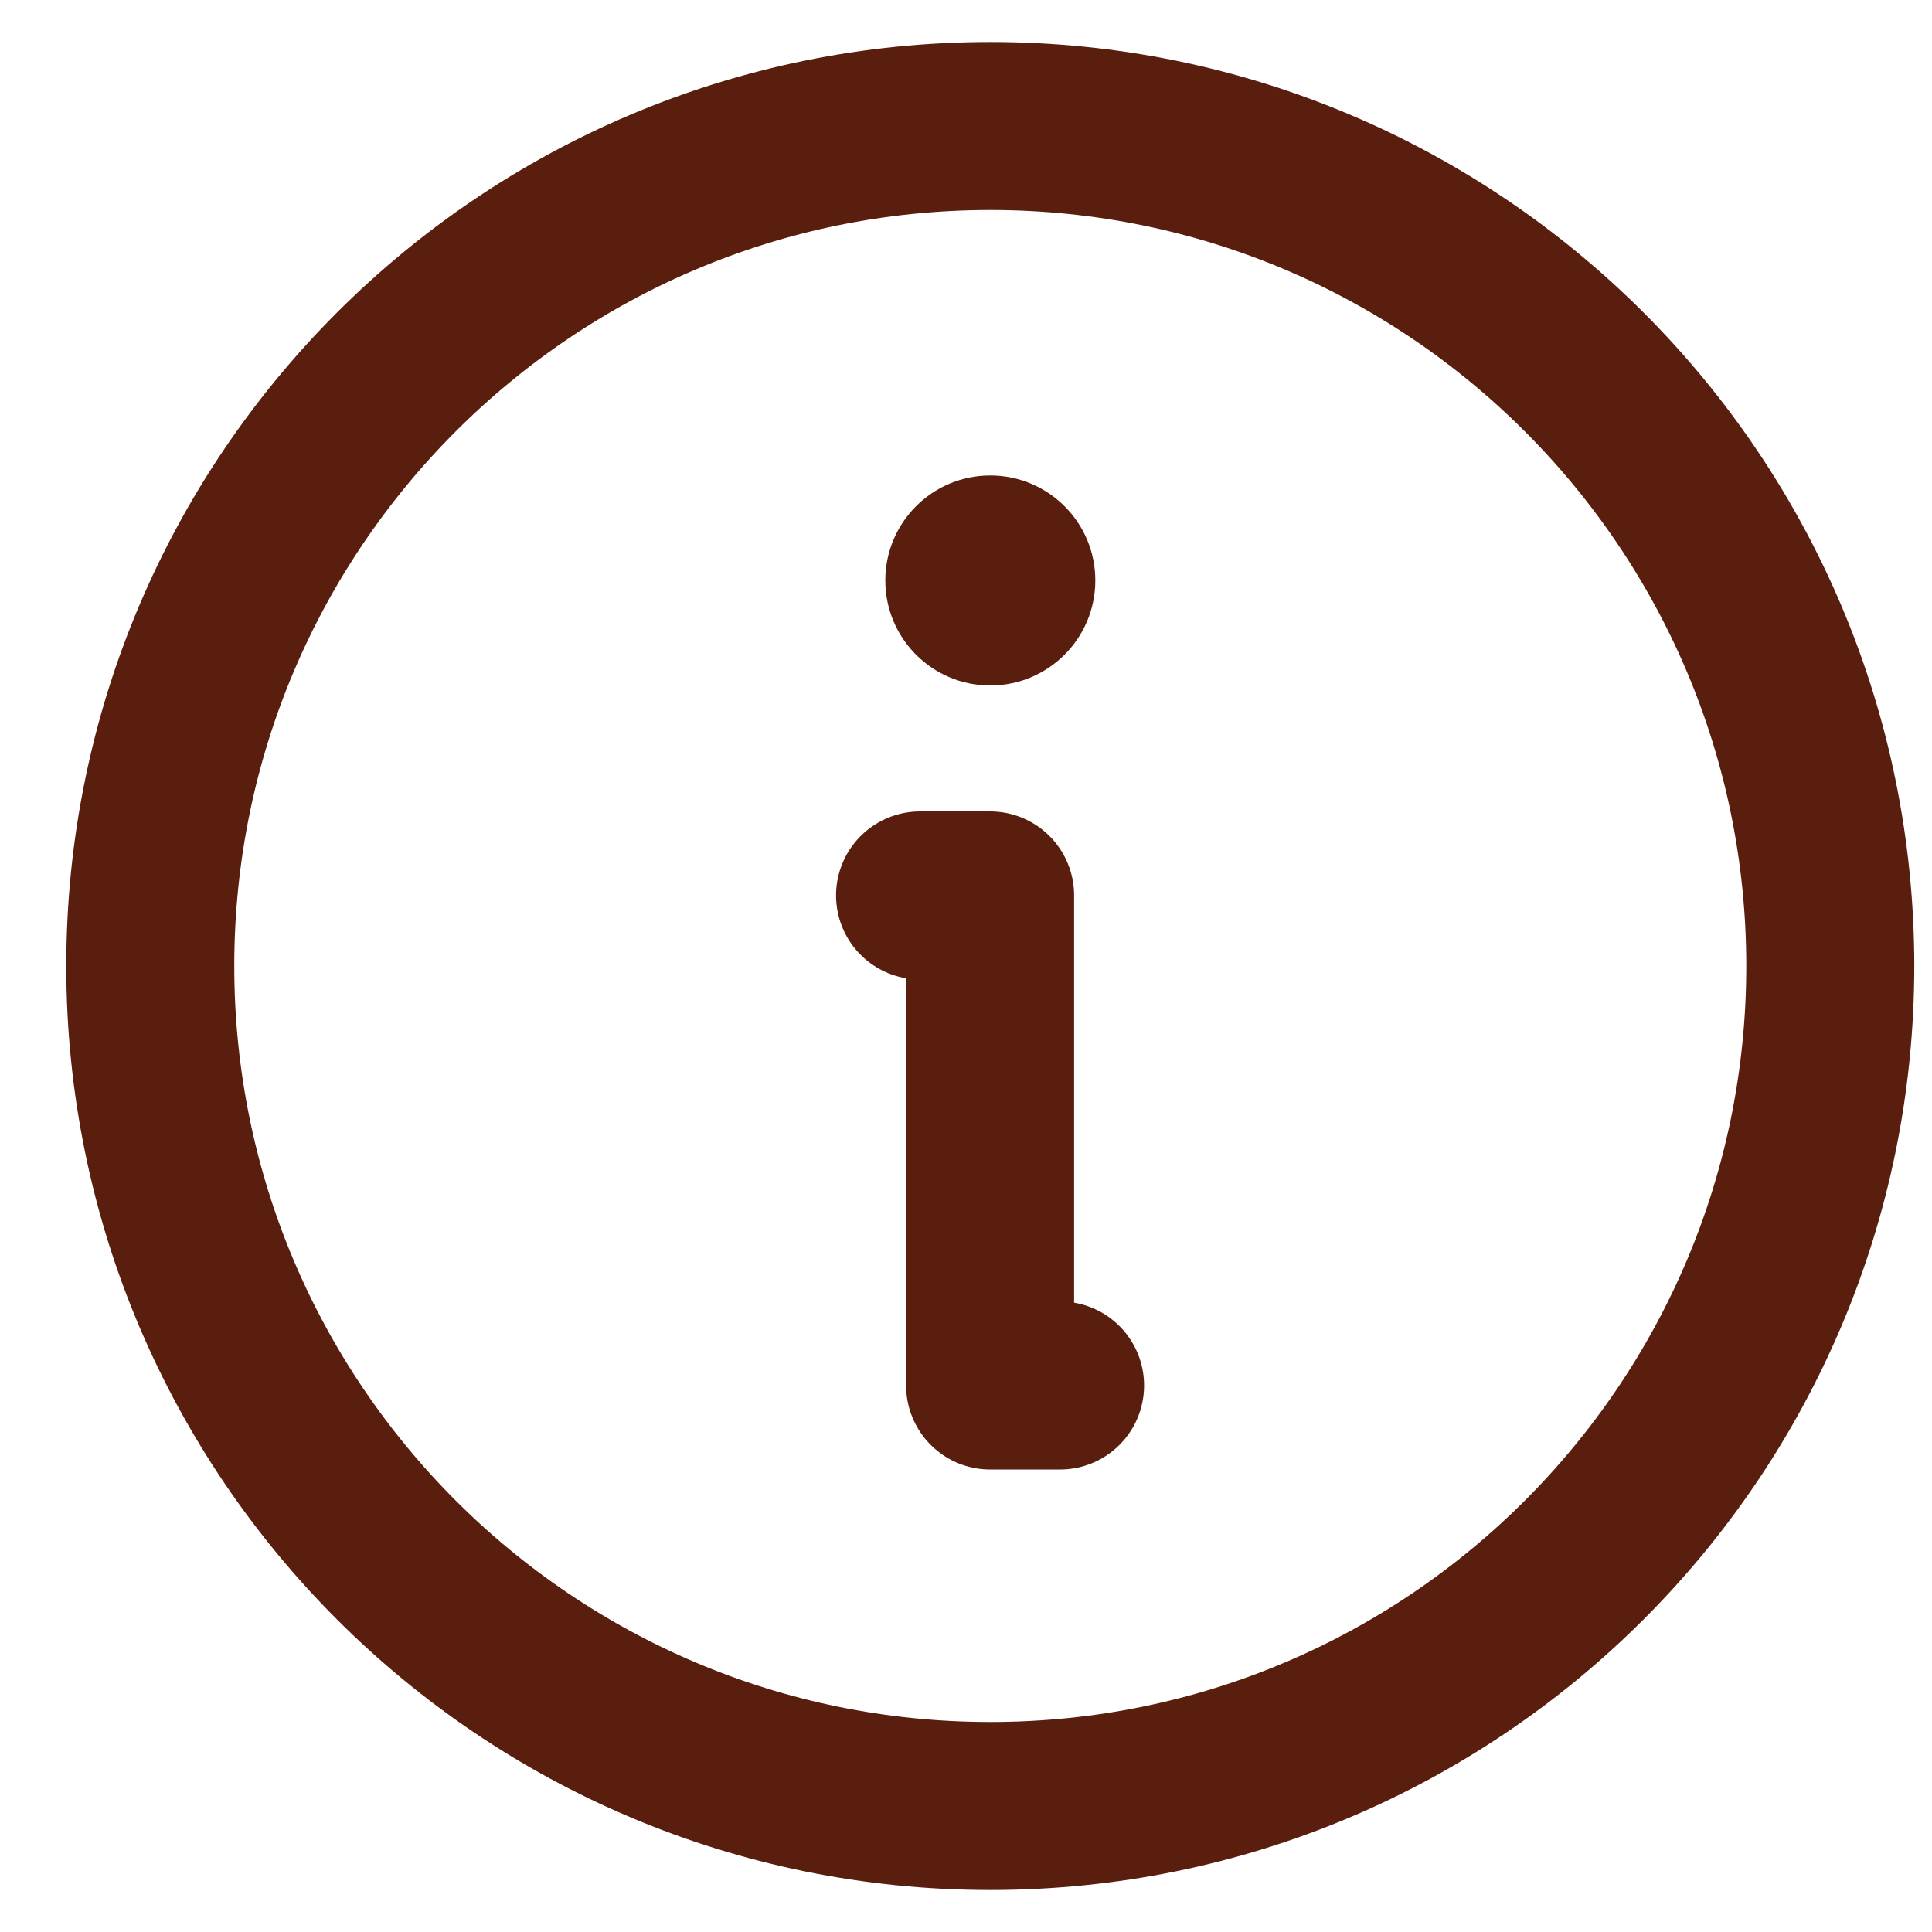
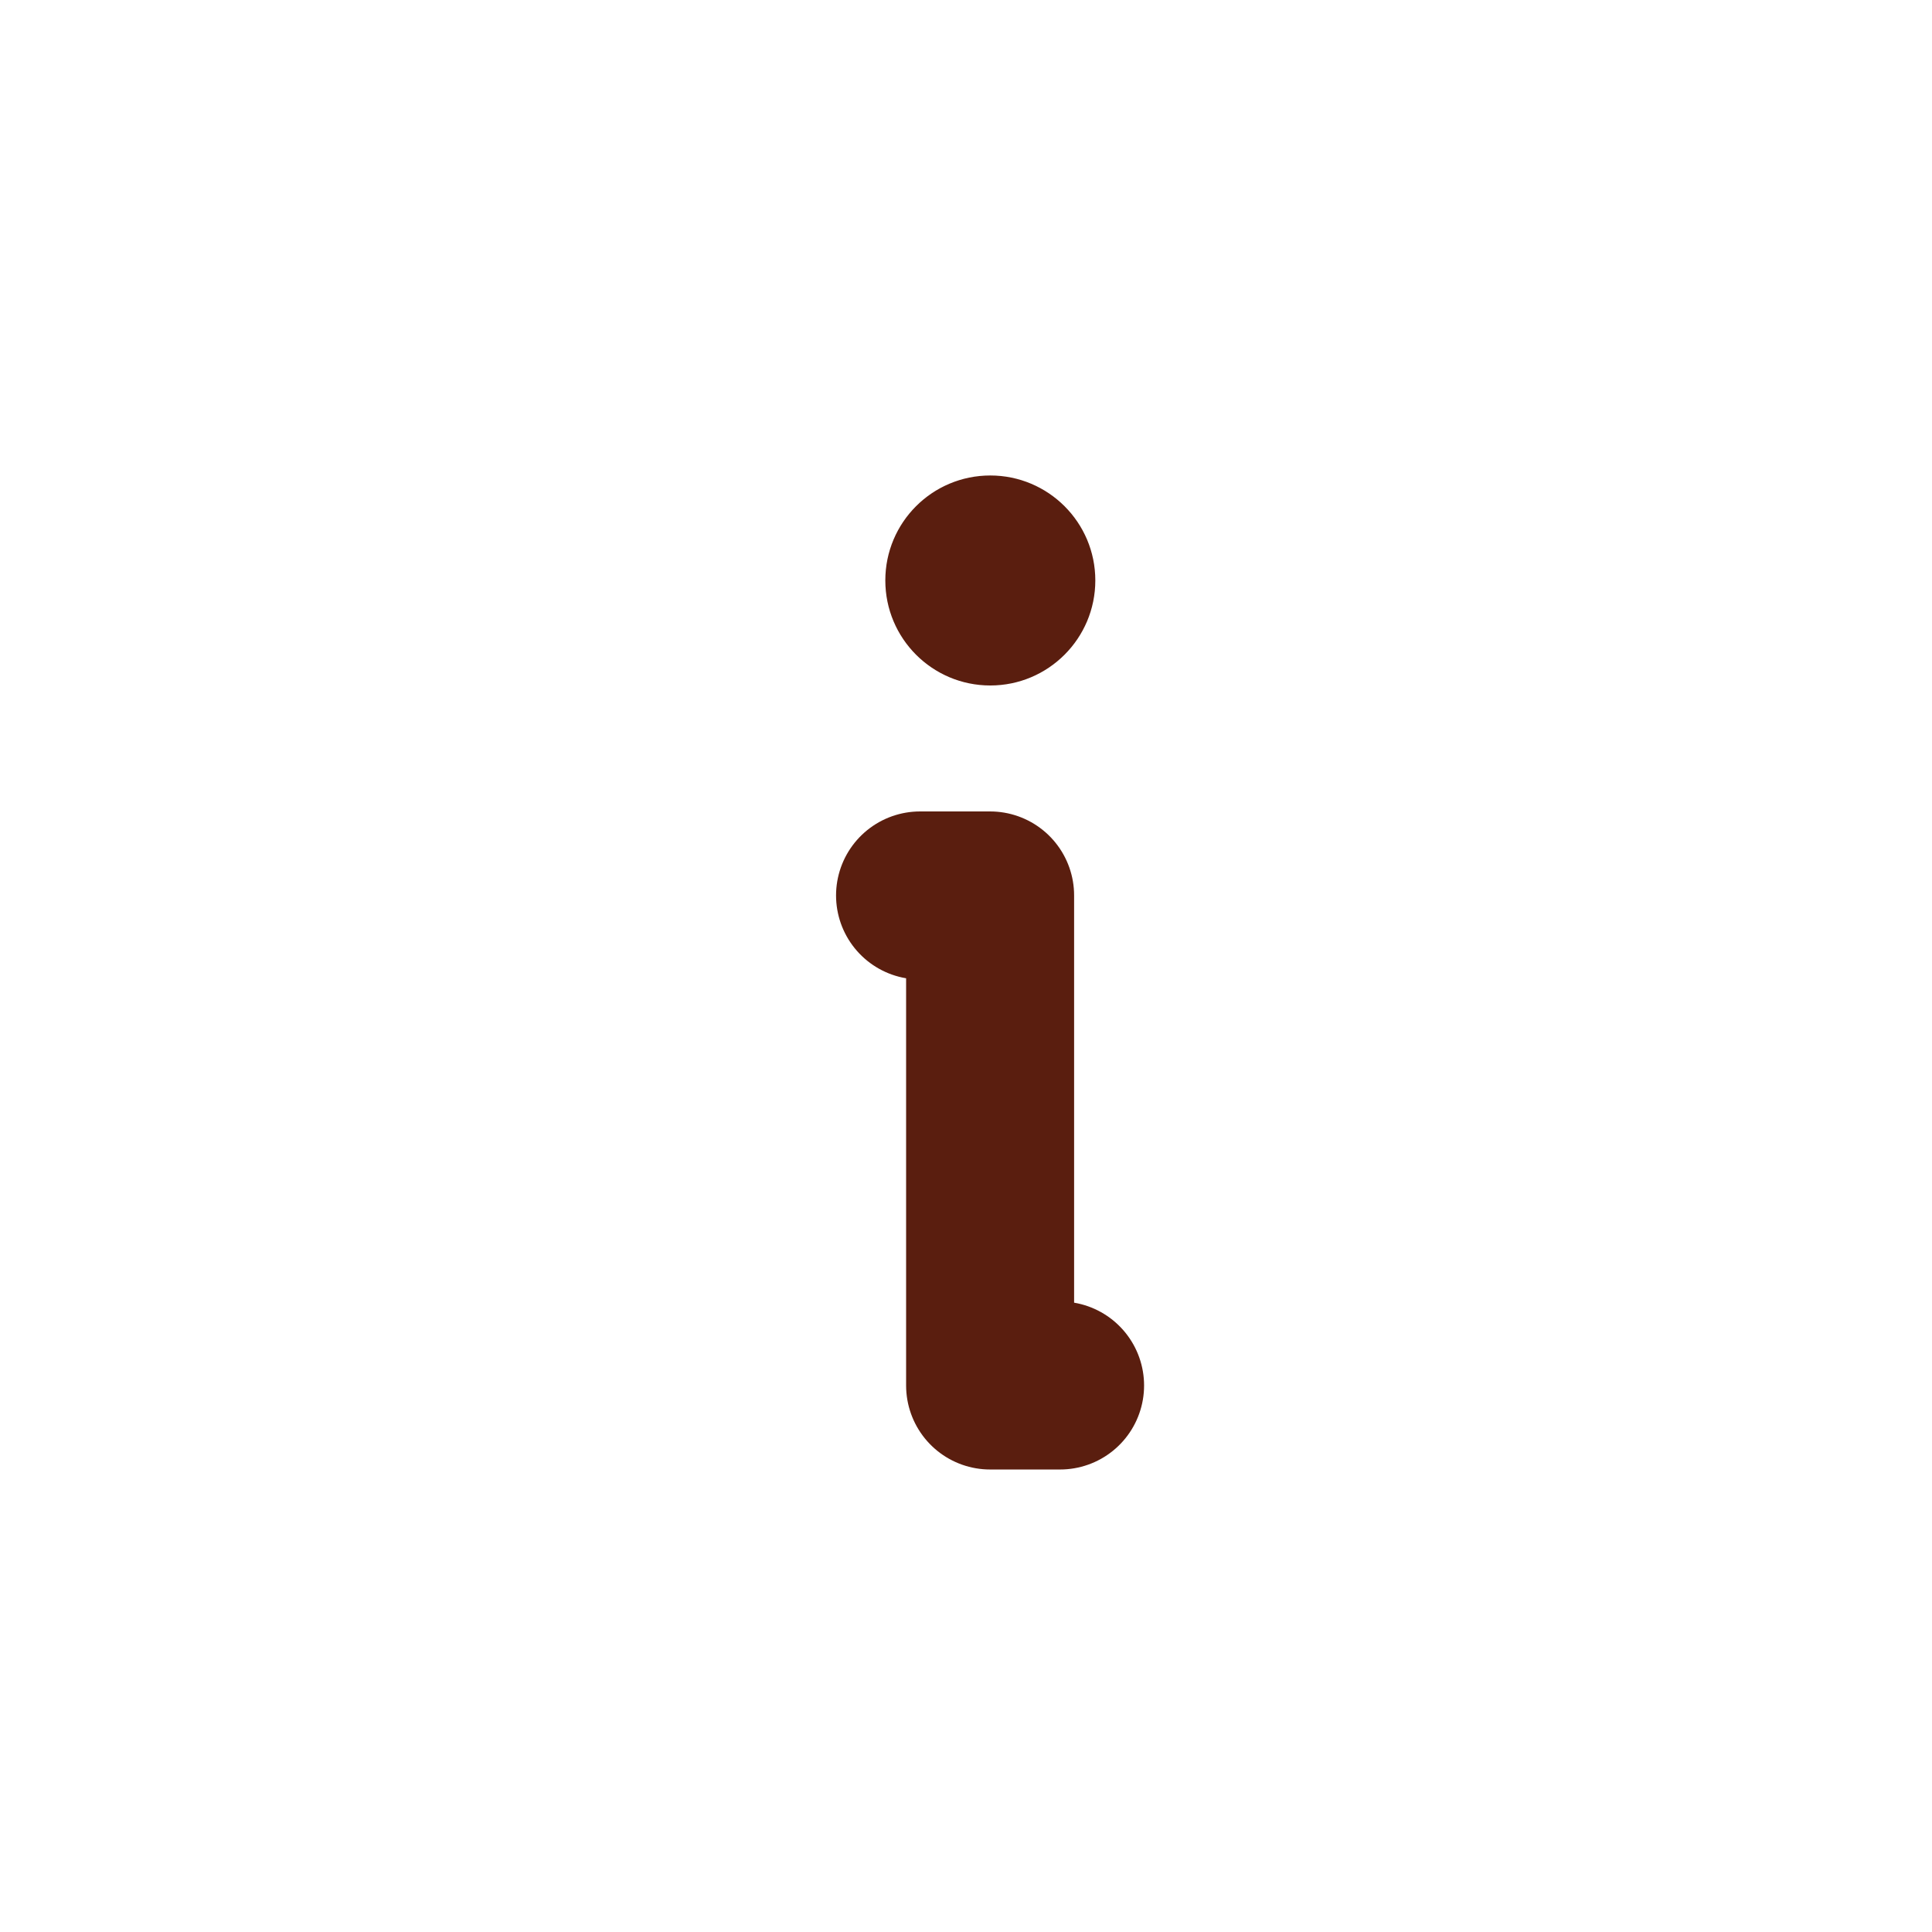
<svg xmlns="http://www.w3.org/2000/svg" width="23" height="23" viewBox="0 0 23 23" fill="none">
-   <path d="M11.789 21.5C17.312 21.5 21.789 17.023 21.789 11.5C21.789 5.977 17.312 1.5 11.789 1.5C6.266 1.5 1.789 5.977 1.789 11.5C1.789 17.023 6.266 21.5 11.789 21.5Z" stroke="#5A1E0F" stroke-width="2" stroke-linecap="round" stroke-linejoin="round" />
  <path d="M10.953 10.66H11.787V16.494H12.62" stroke="#5A1E0F" stroke-width="2" stroke-linecap="round" stroke-linejoin="round" />
  <path d="M12.977 6.91C12.977 7.566 12.445 8.098 11.789 8.098C11.133 8.098 10.602 7.566 10.602 6.91C10.602 6.254 11.133 5.723 11.789 5.723C12.445 5.723 12.977 6.254 12.977 6.91Z" fill="#5A1E0F" stroke="#5A1E0F" stroke-width="0.125" />
</svg>